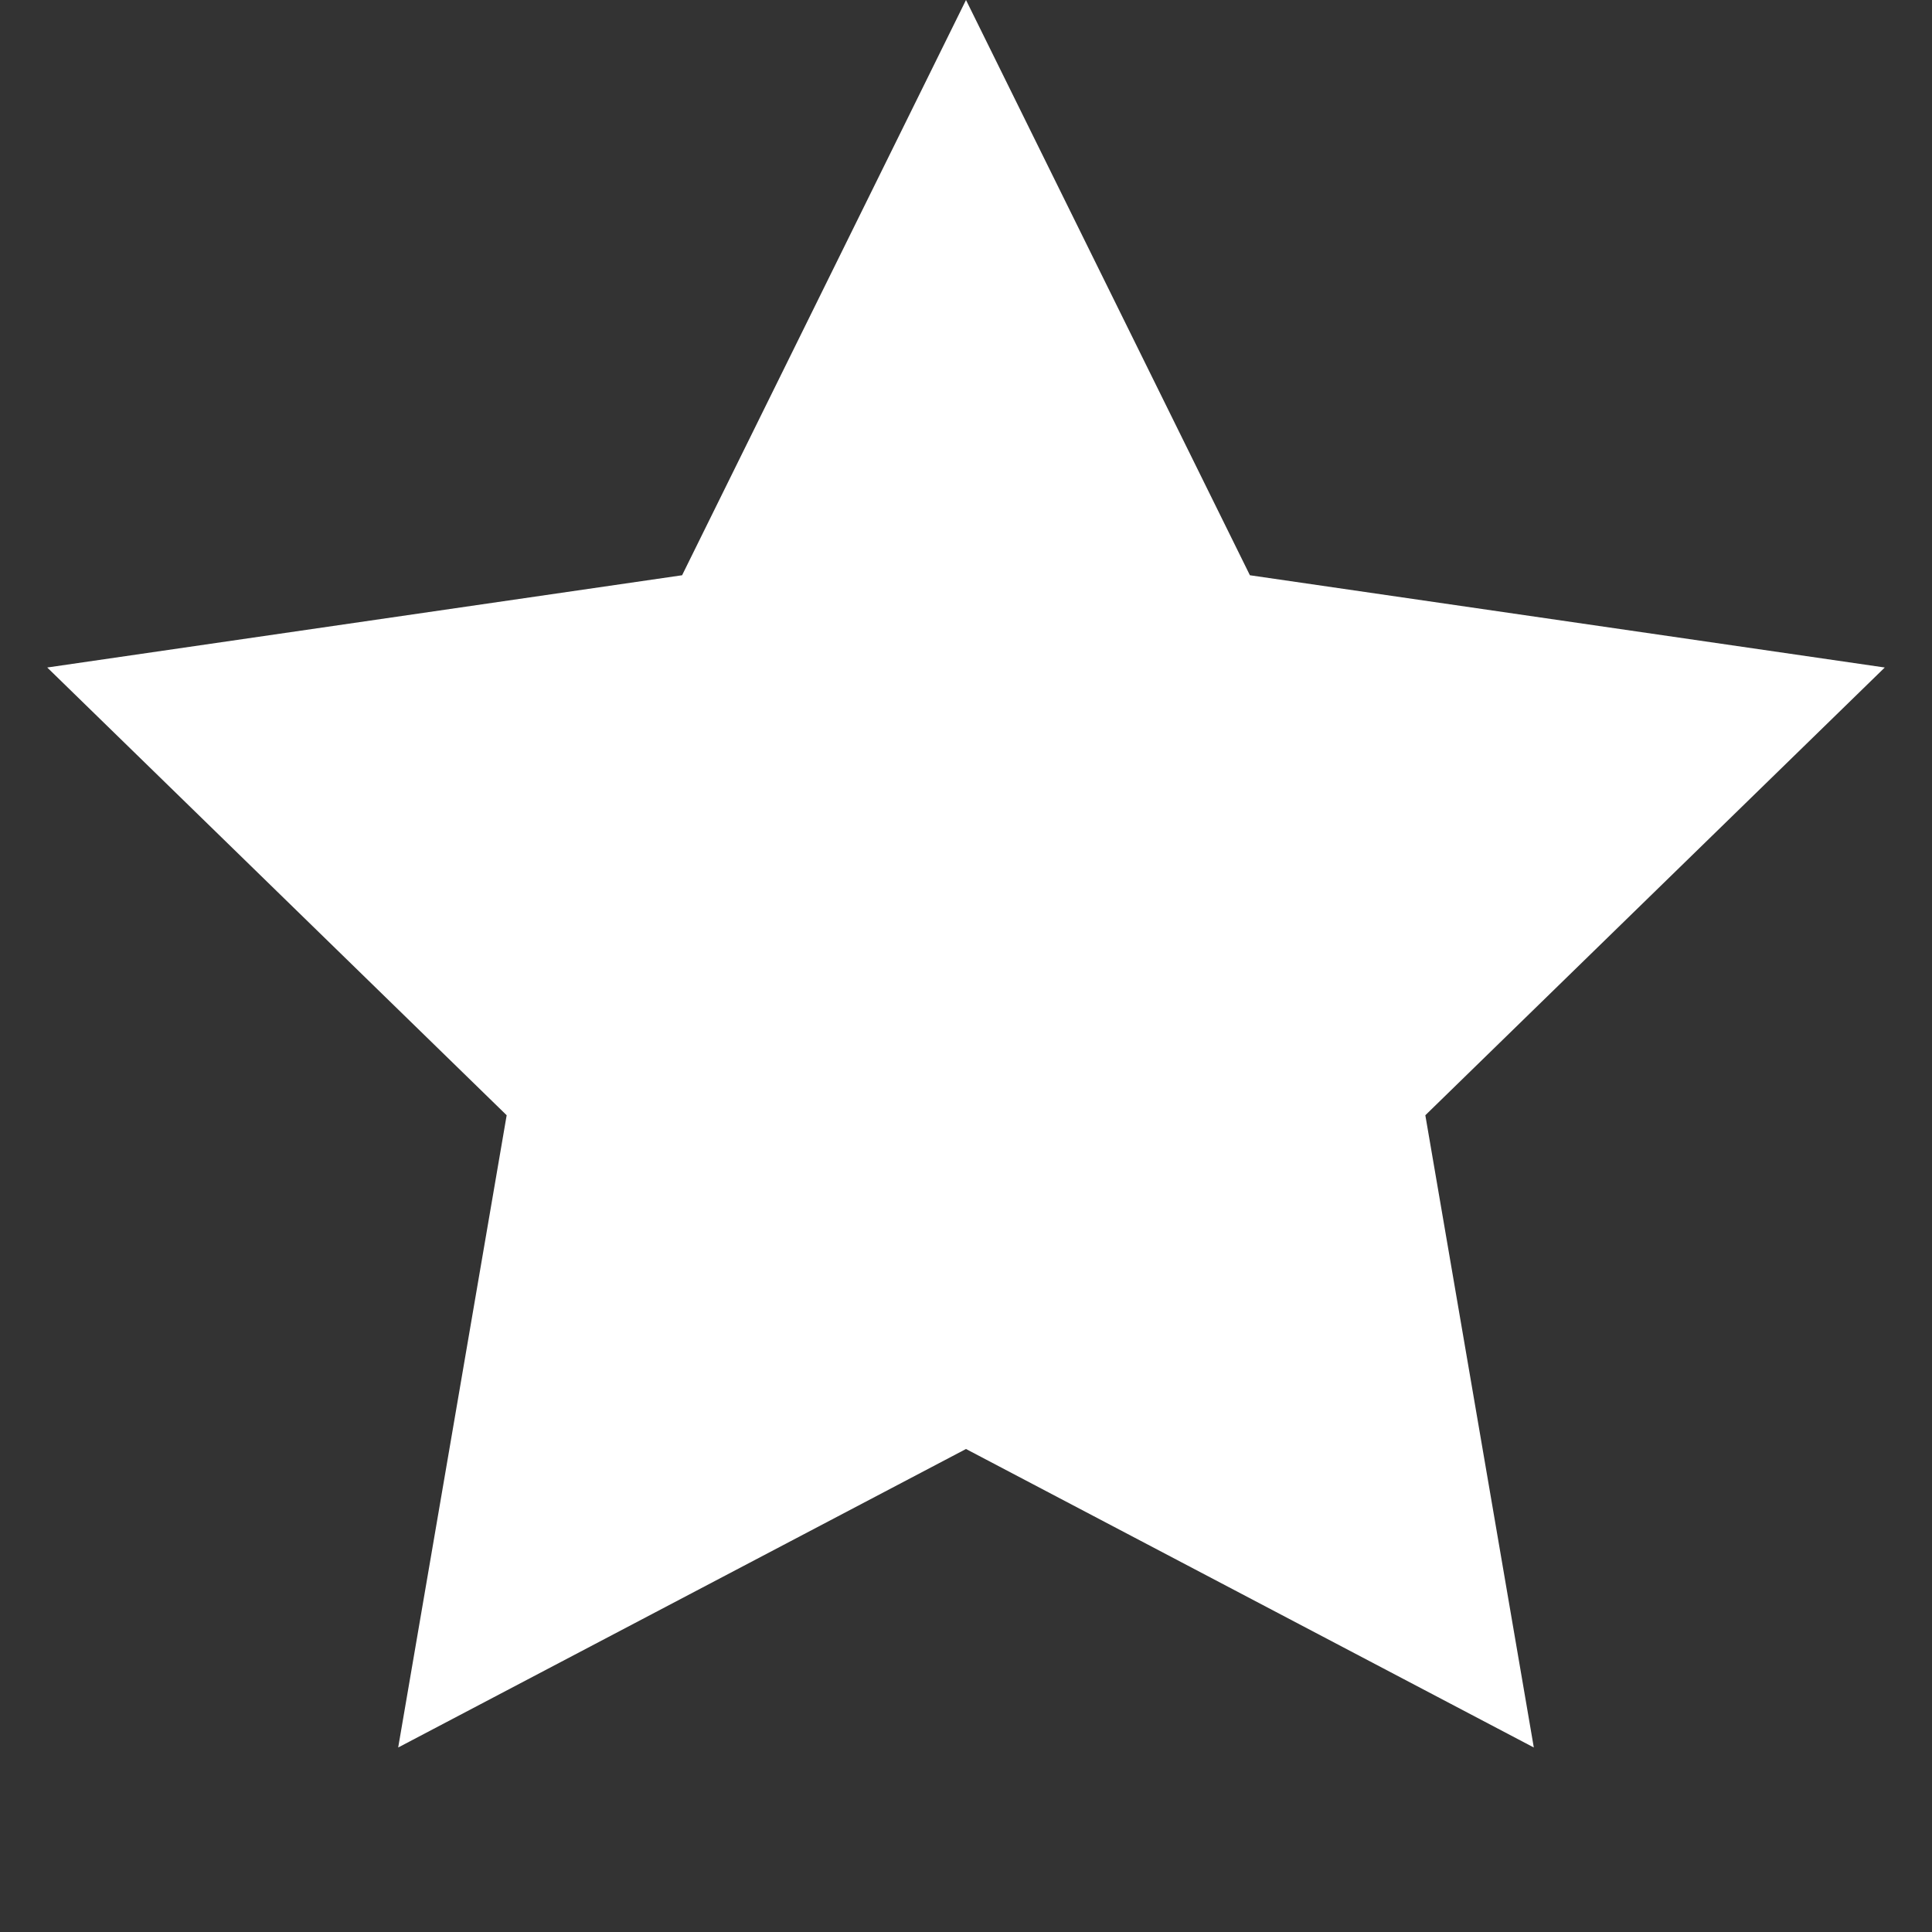
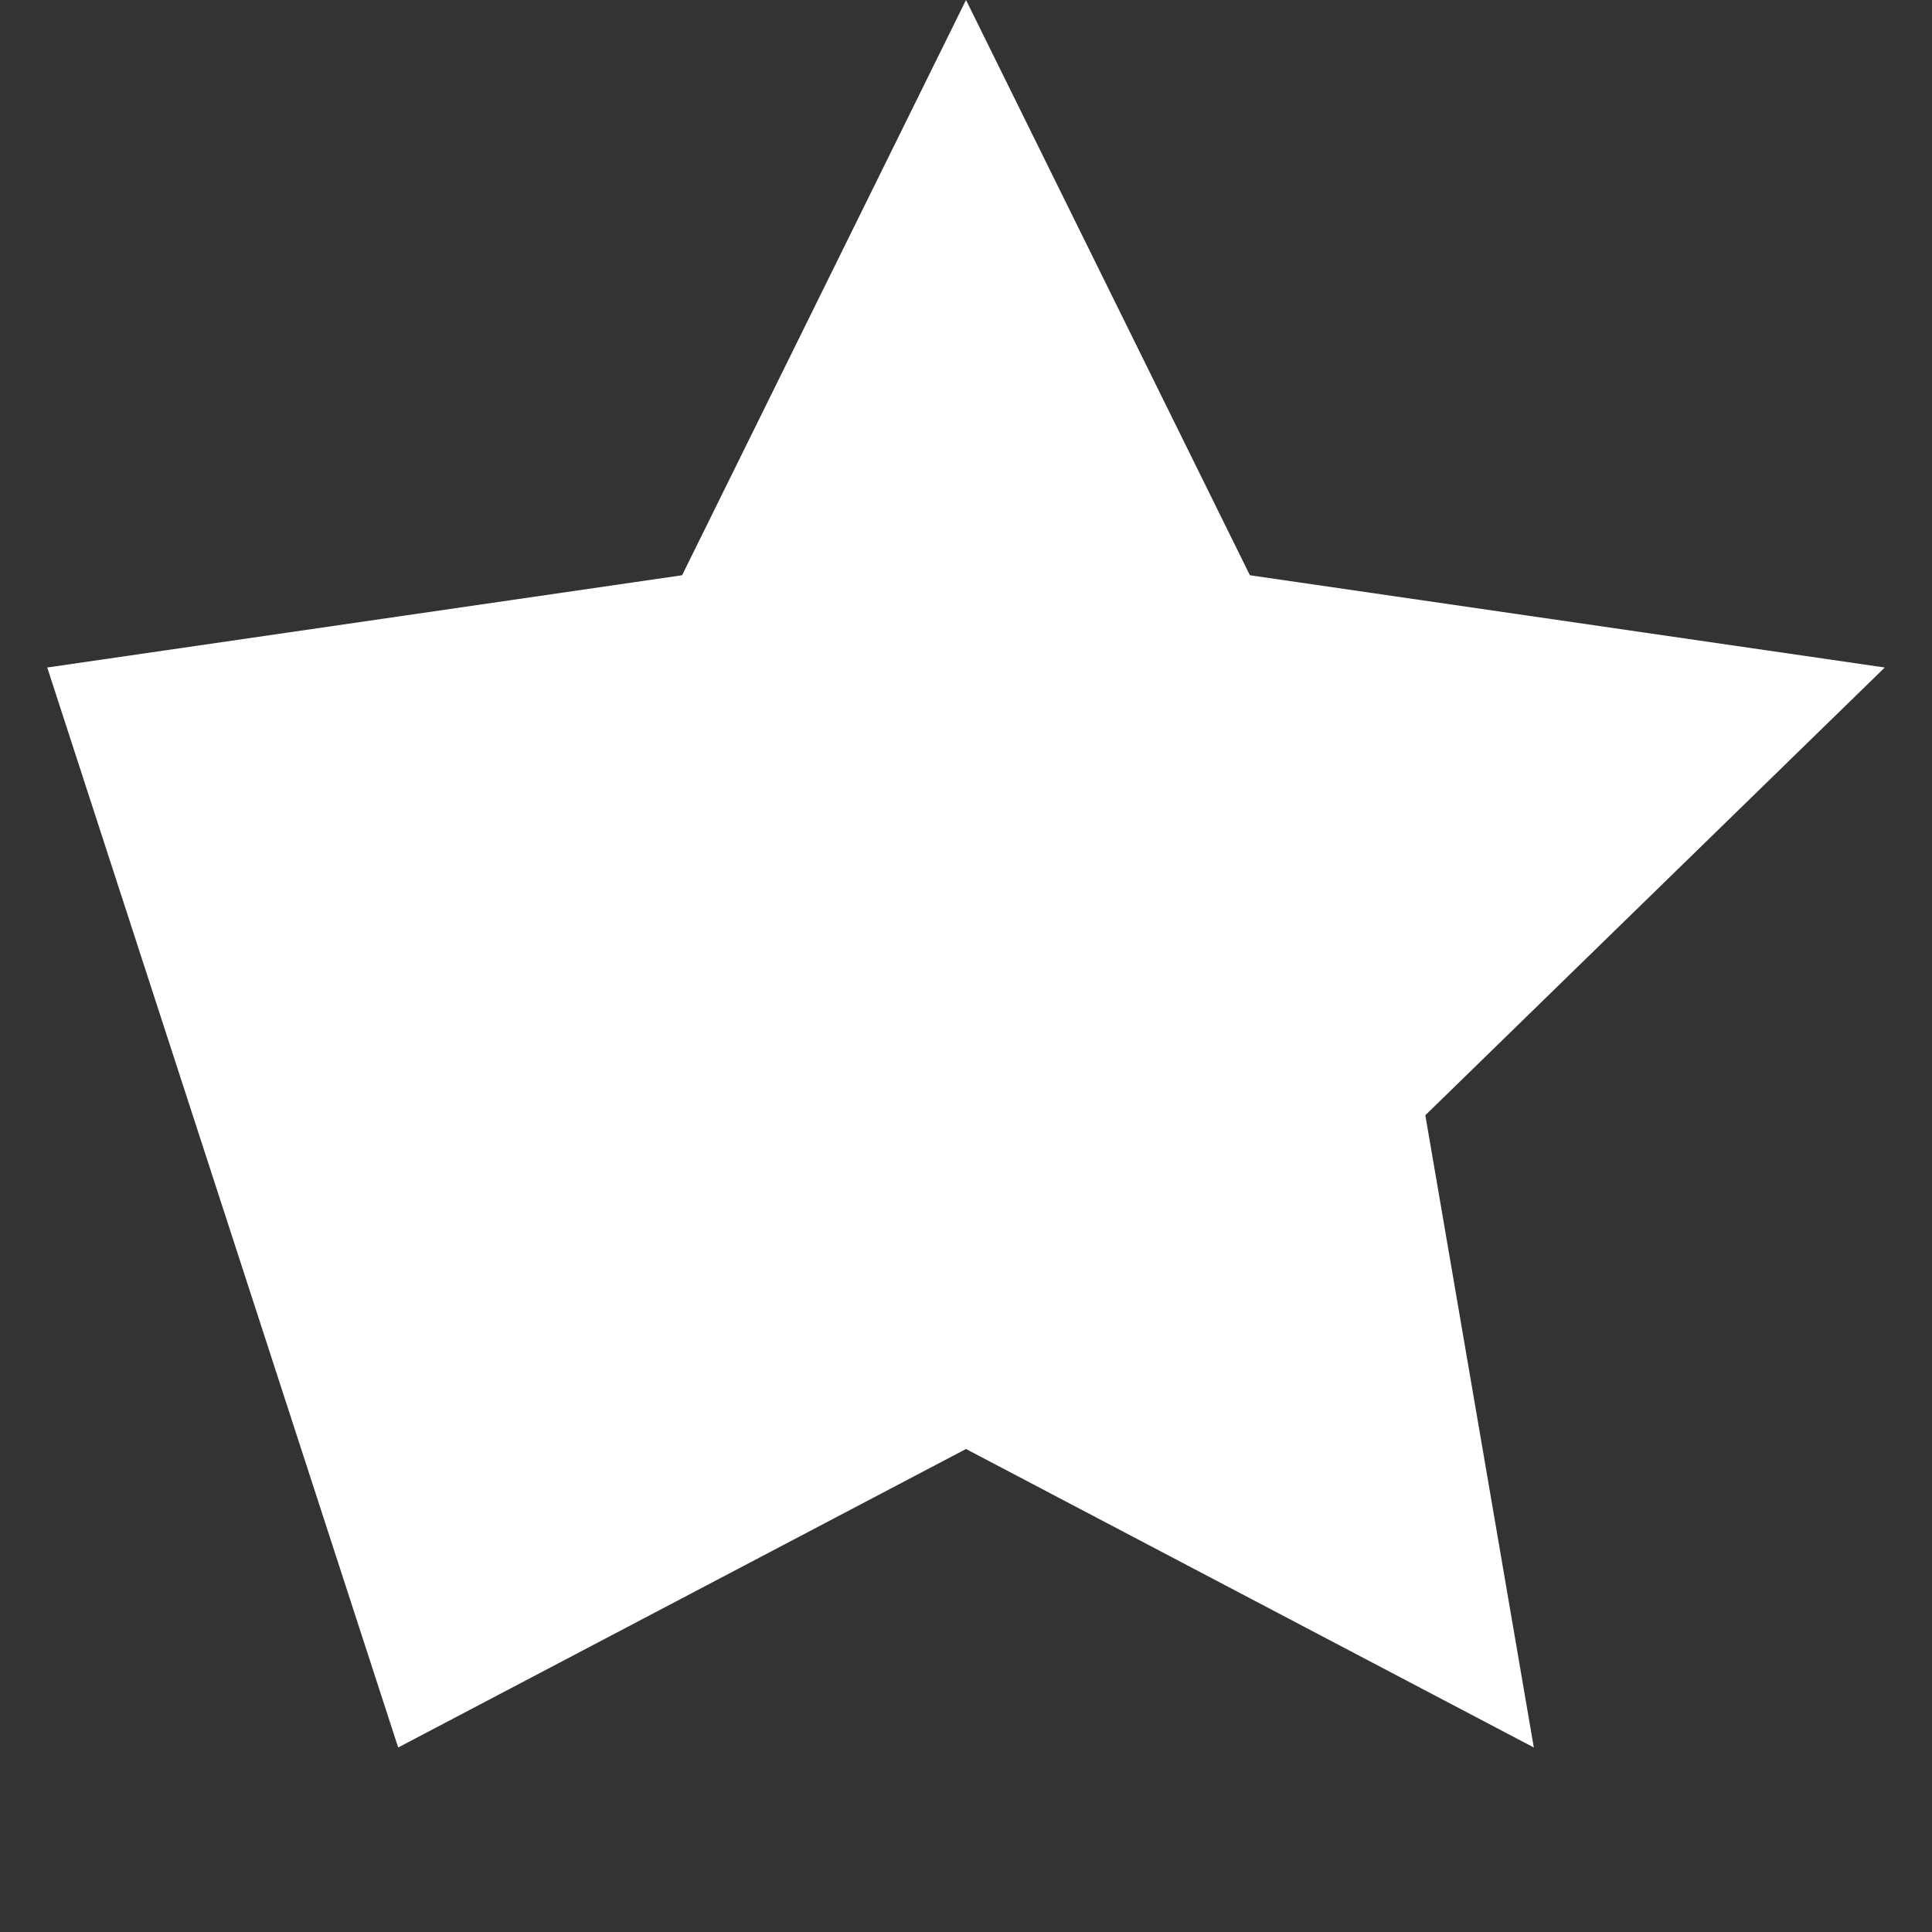
<svg xmlns="http://www.w3.org/2000/svg" viewBox="0 0 20 20" width="20" height="20" fill="none" customFrame="#000000">
  <rect x="0" y="0" width="20" height="20" fill="#333333" stroke="none" />
-   <path id="Star 4" d="M12.939 5.955L19.511 6.91L14.755 11.545L15.878 18.09L10 15L4.122 18.09L5.245 11.545L0.489 6.91L7.061 5.955L10 0L12.939 5.955Z" fill="rgb(255,255,255)" fill-rule="evenodd" />
+   <path id="Star 4" d="M12.939 5.955L19.511 6.91L14.755 11.545L15.878 18.09L10 15L4.122 18.09L0.489 6.91L7.061 5.955L10 0L12.939 5.955Z" fill="rgb(255,255,255)" fill-rule="evenodd" />
</svg>